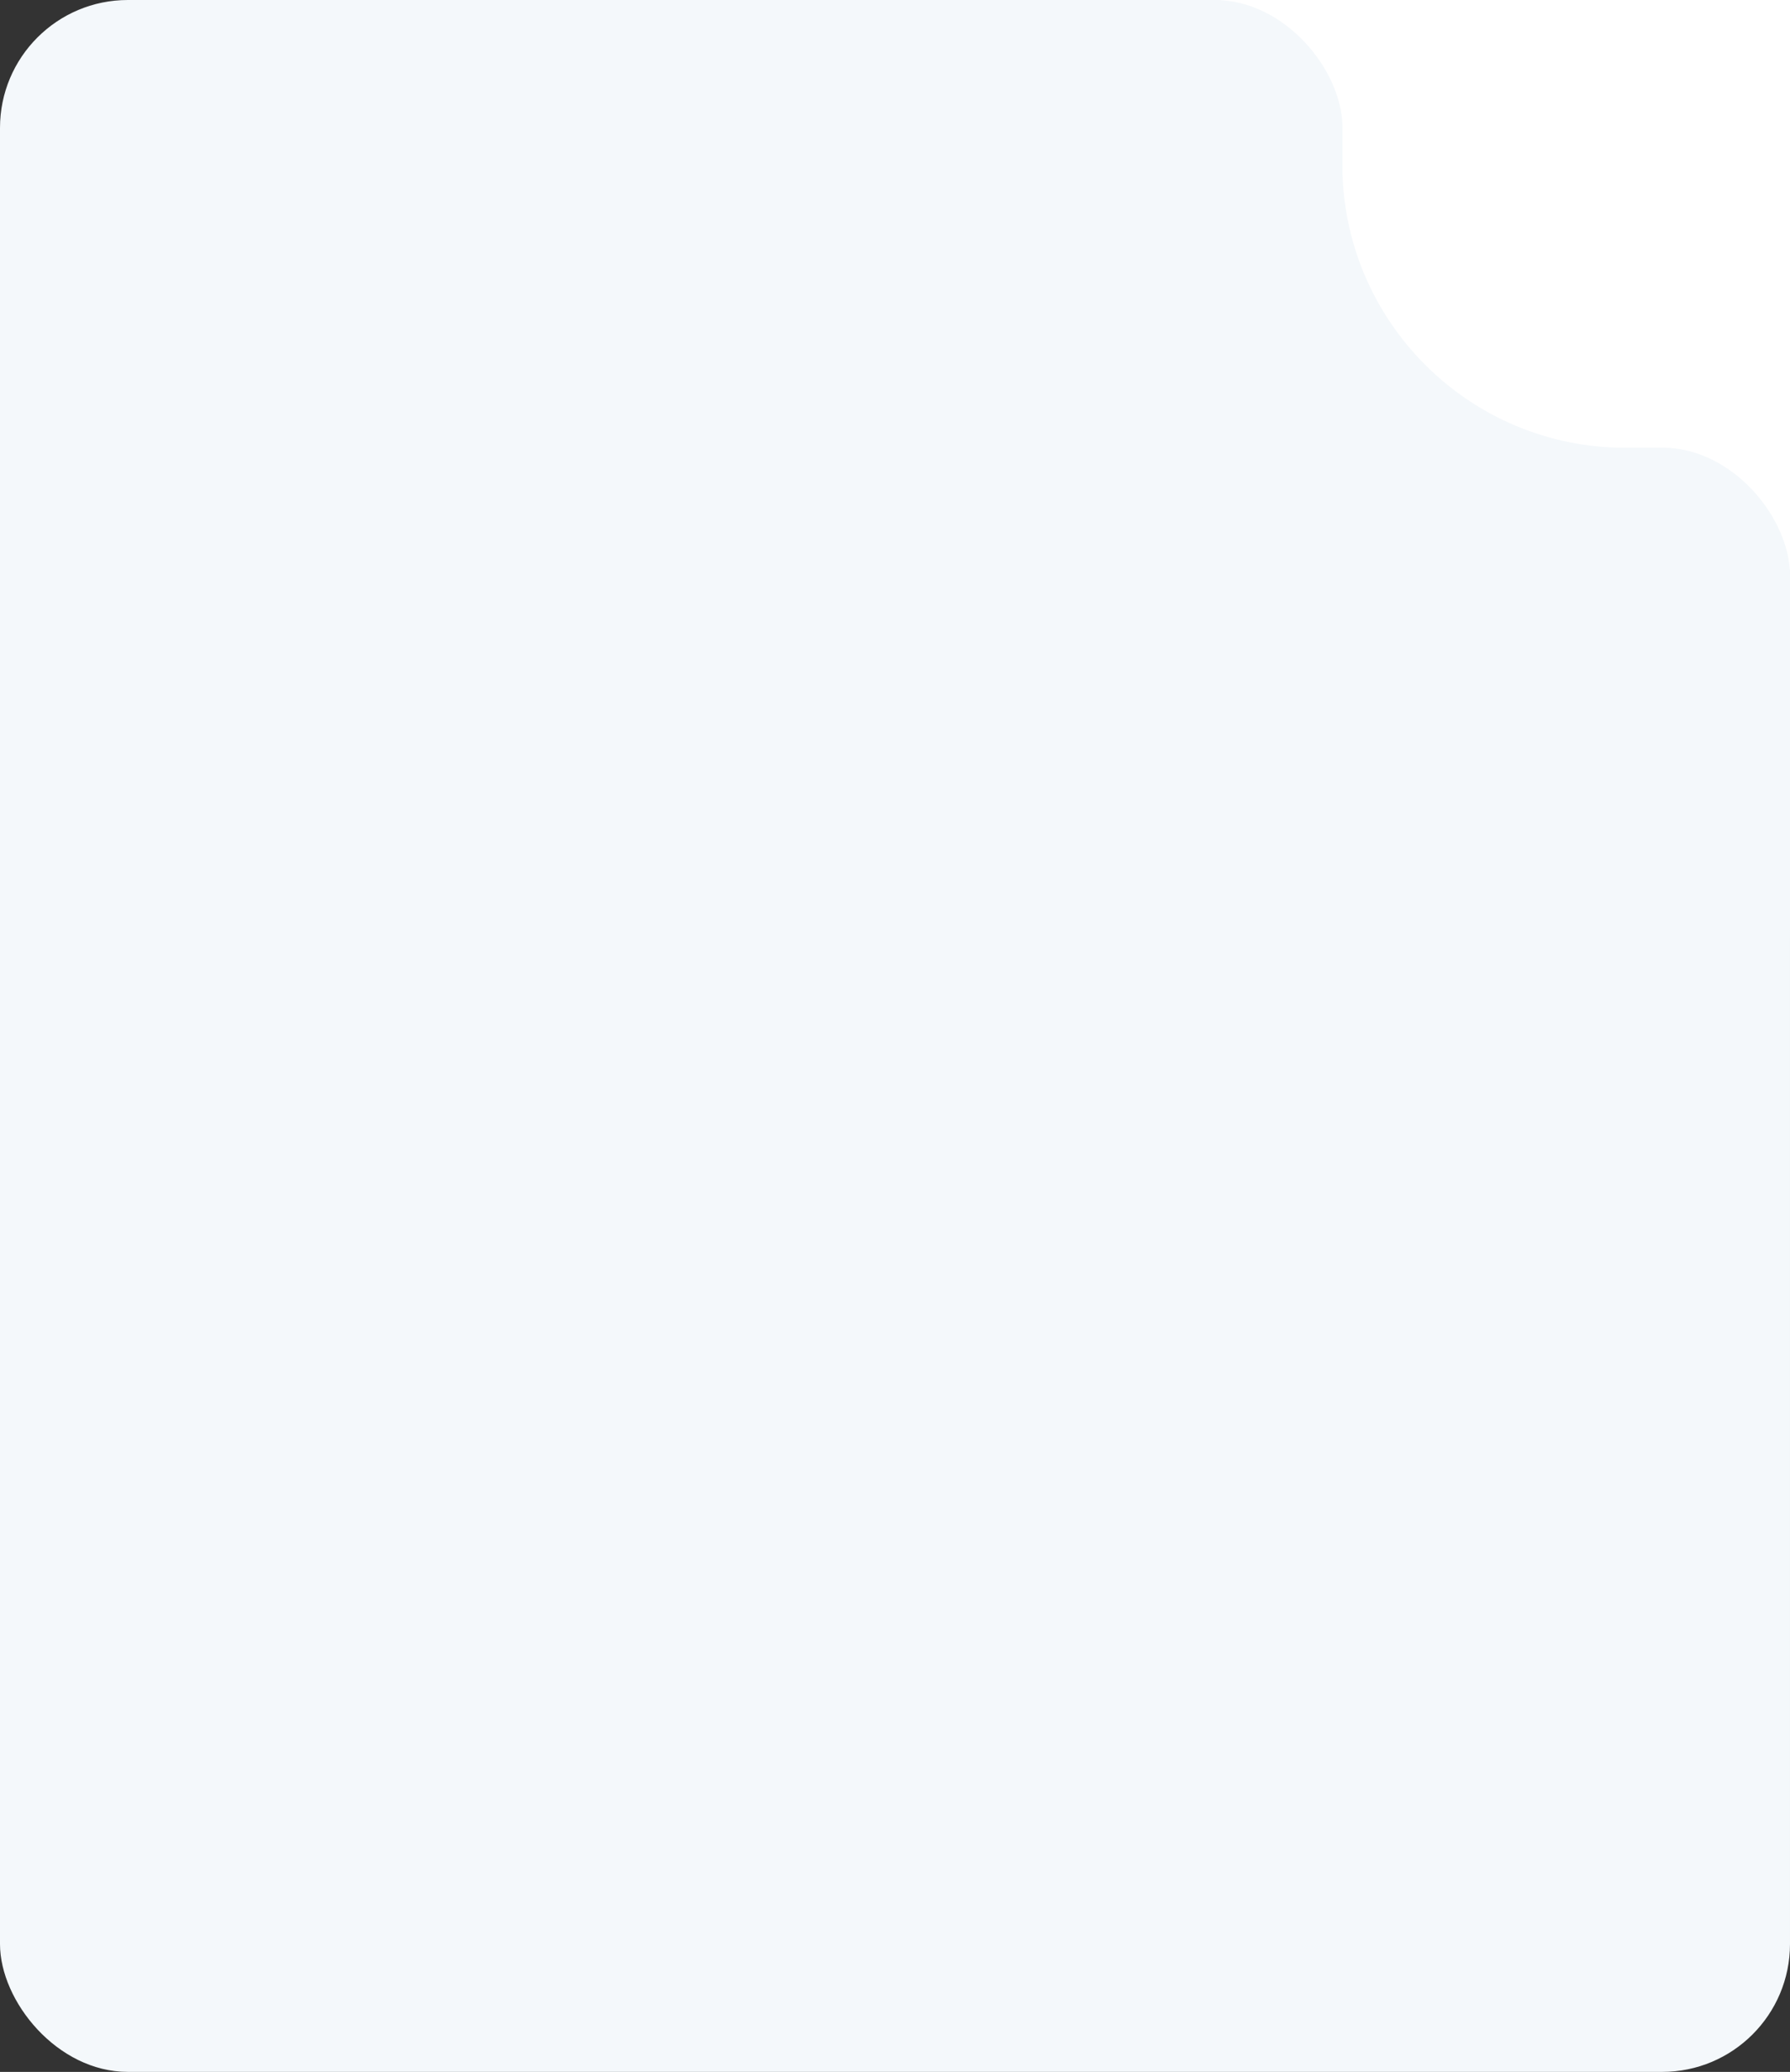
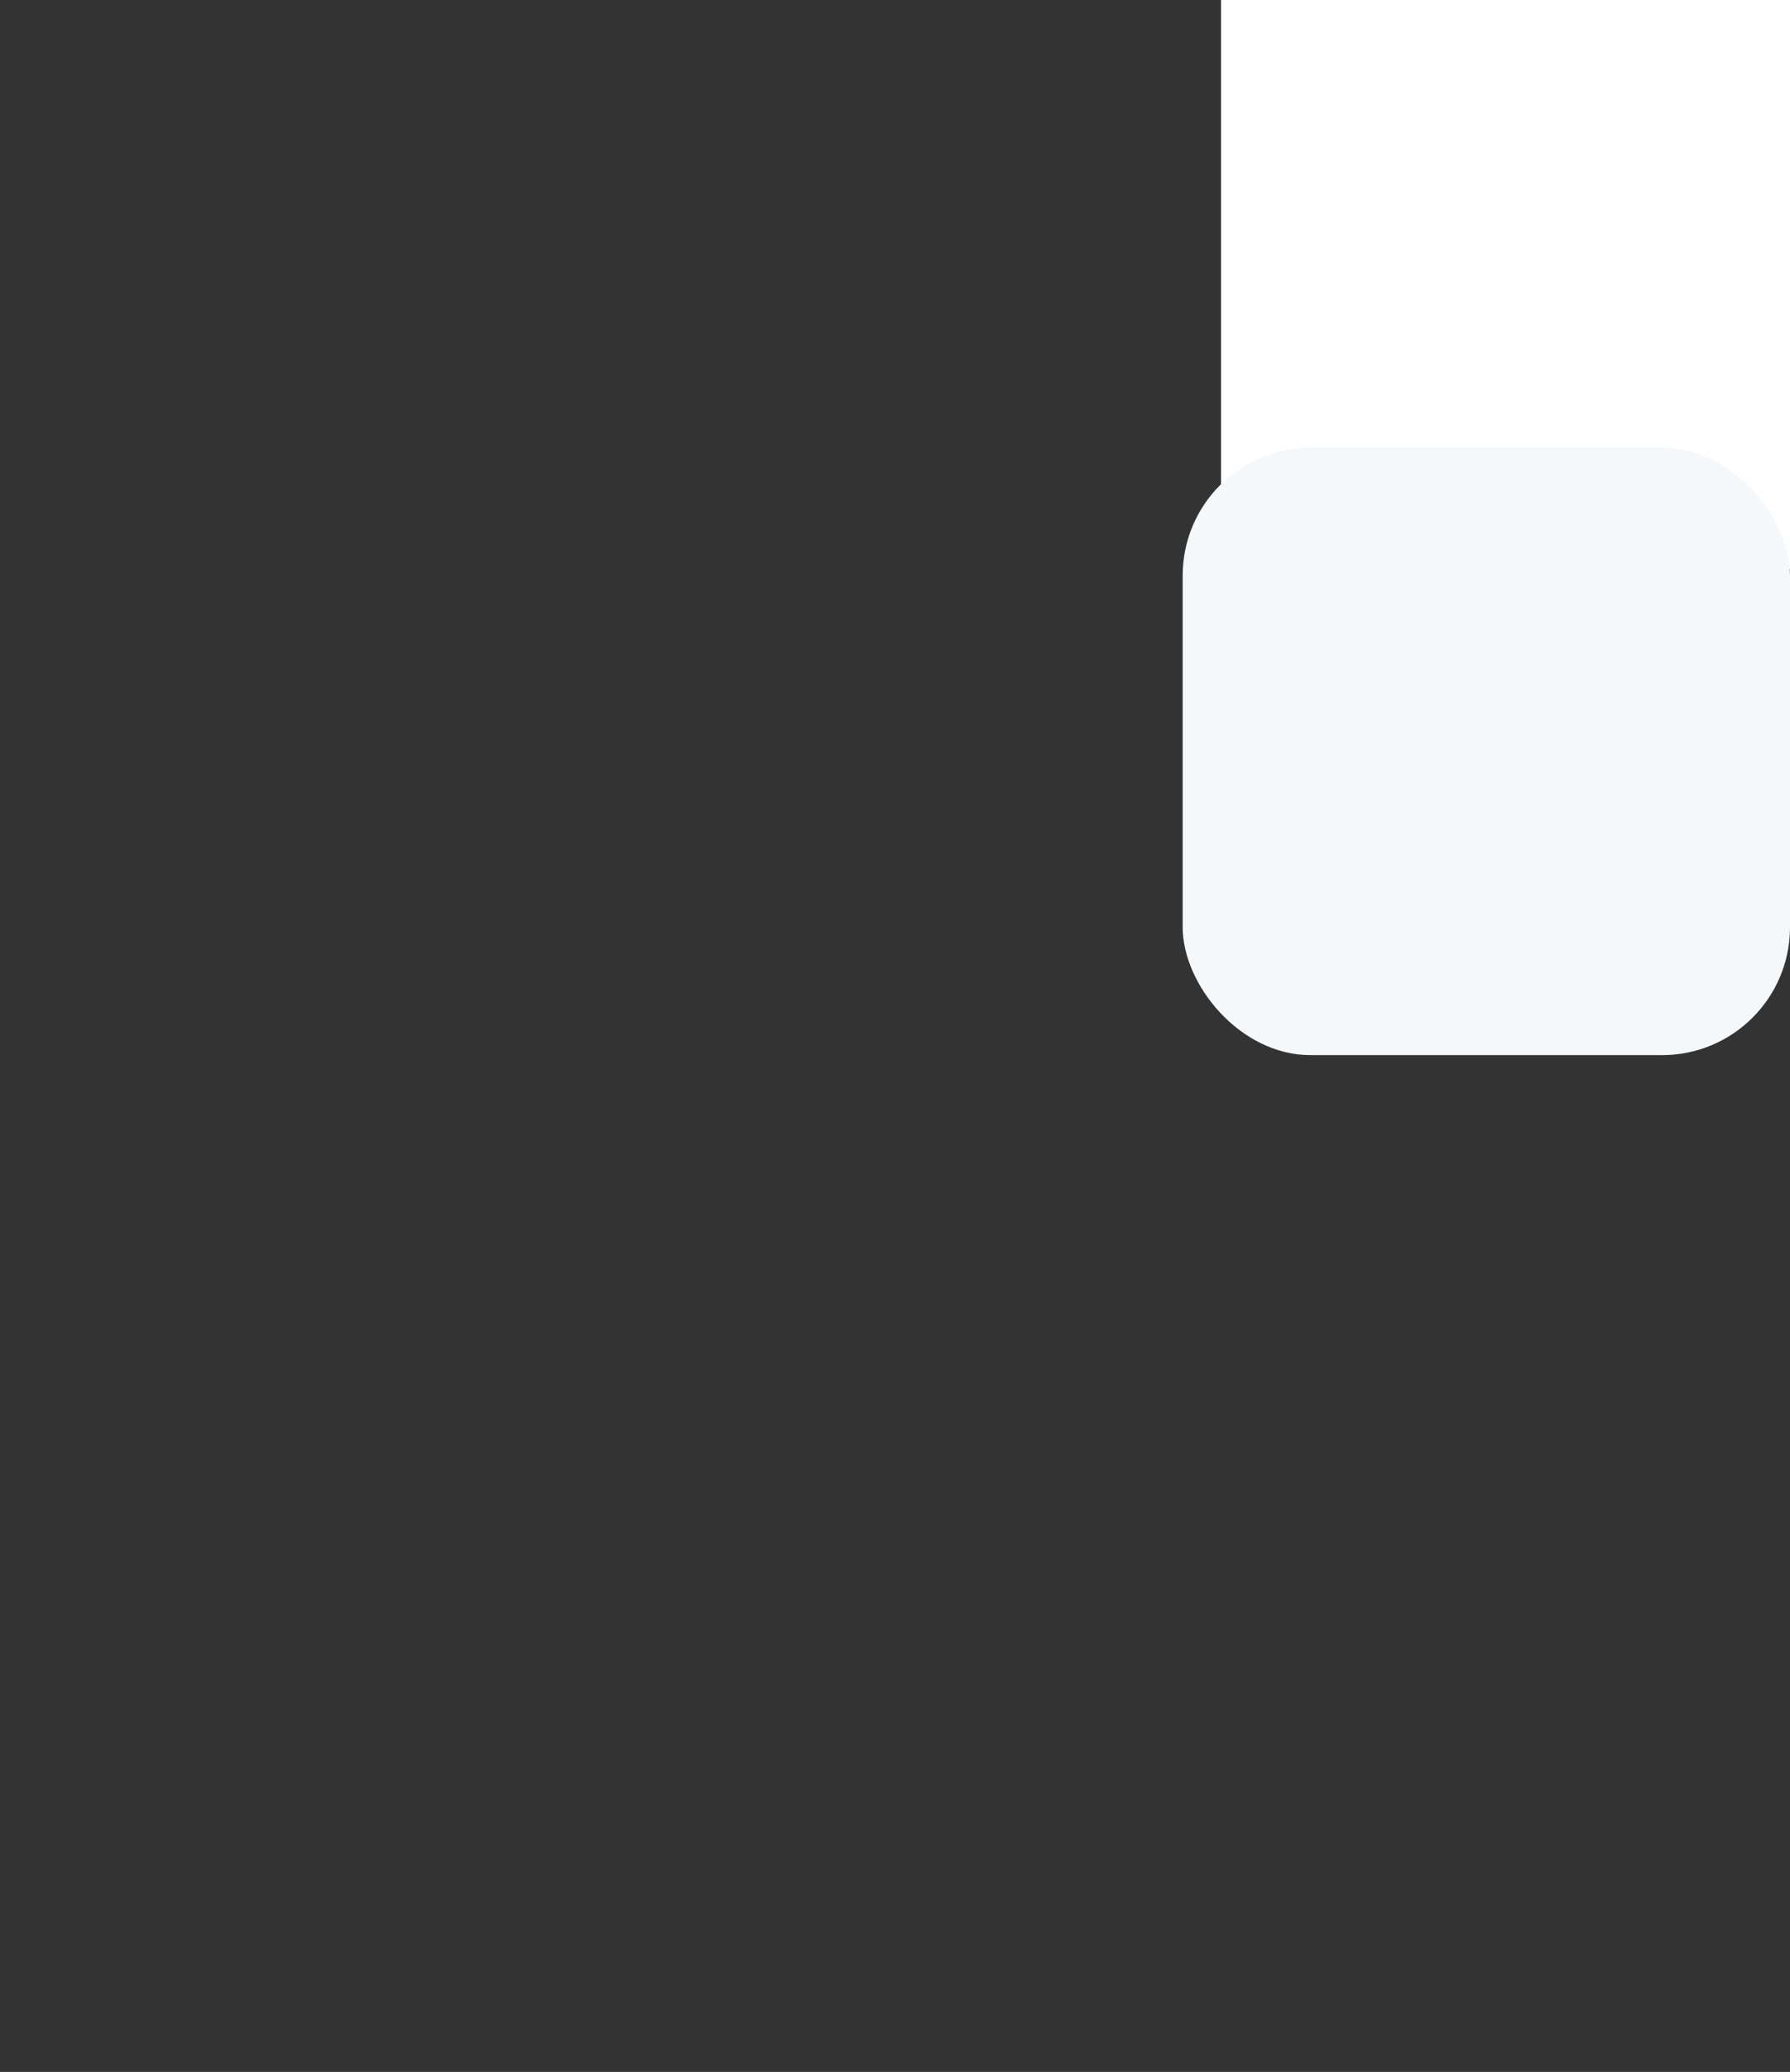
<svg xmlns="http://www.w3.org/2000/svg" width="280" height="324" viewBox="0 0 280 324" fill="none">
  <rect x="0" y="0" width="280" height="324" fill="#333333" stroke="none" />
-   <rect width="280" height="324" rx="20" fill="#F4F8FB" />
  <rect x="191" width="89" height="89" fill="white" />
-   <rect x="115" width="95" height="95" rx="20" fill="#F4F8FB" />
  <rect x="185" y="70" width="95" height="95" rx="20" fill="#F4F8FB" />
-   <path fill-rule="evenodd" clip-rule="evenodd" d="M209.976 25.756V70.024H254.244C229.795 70.024 209.976 50.205 209.976 25.756Z" fill="#F4F8FB" />
</svg>